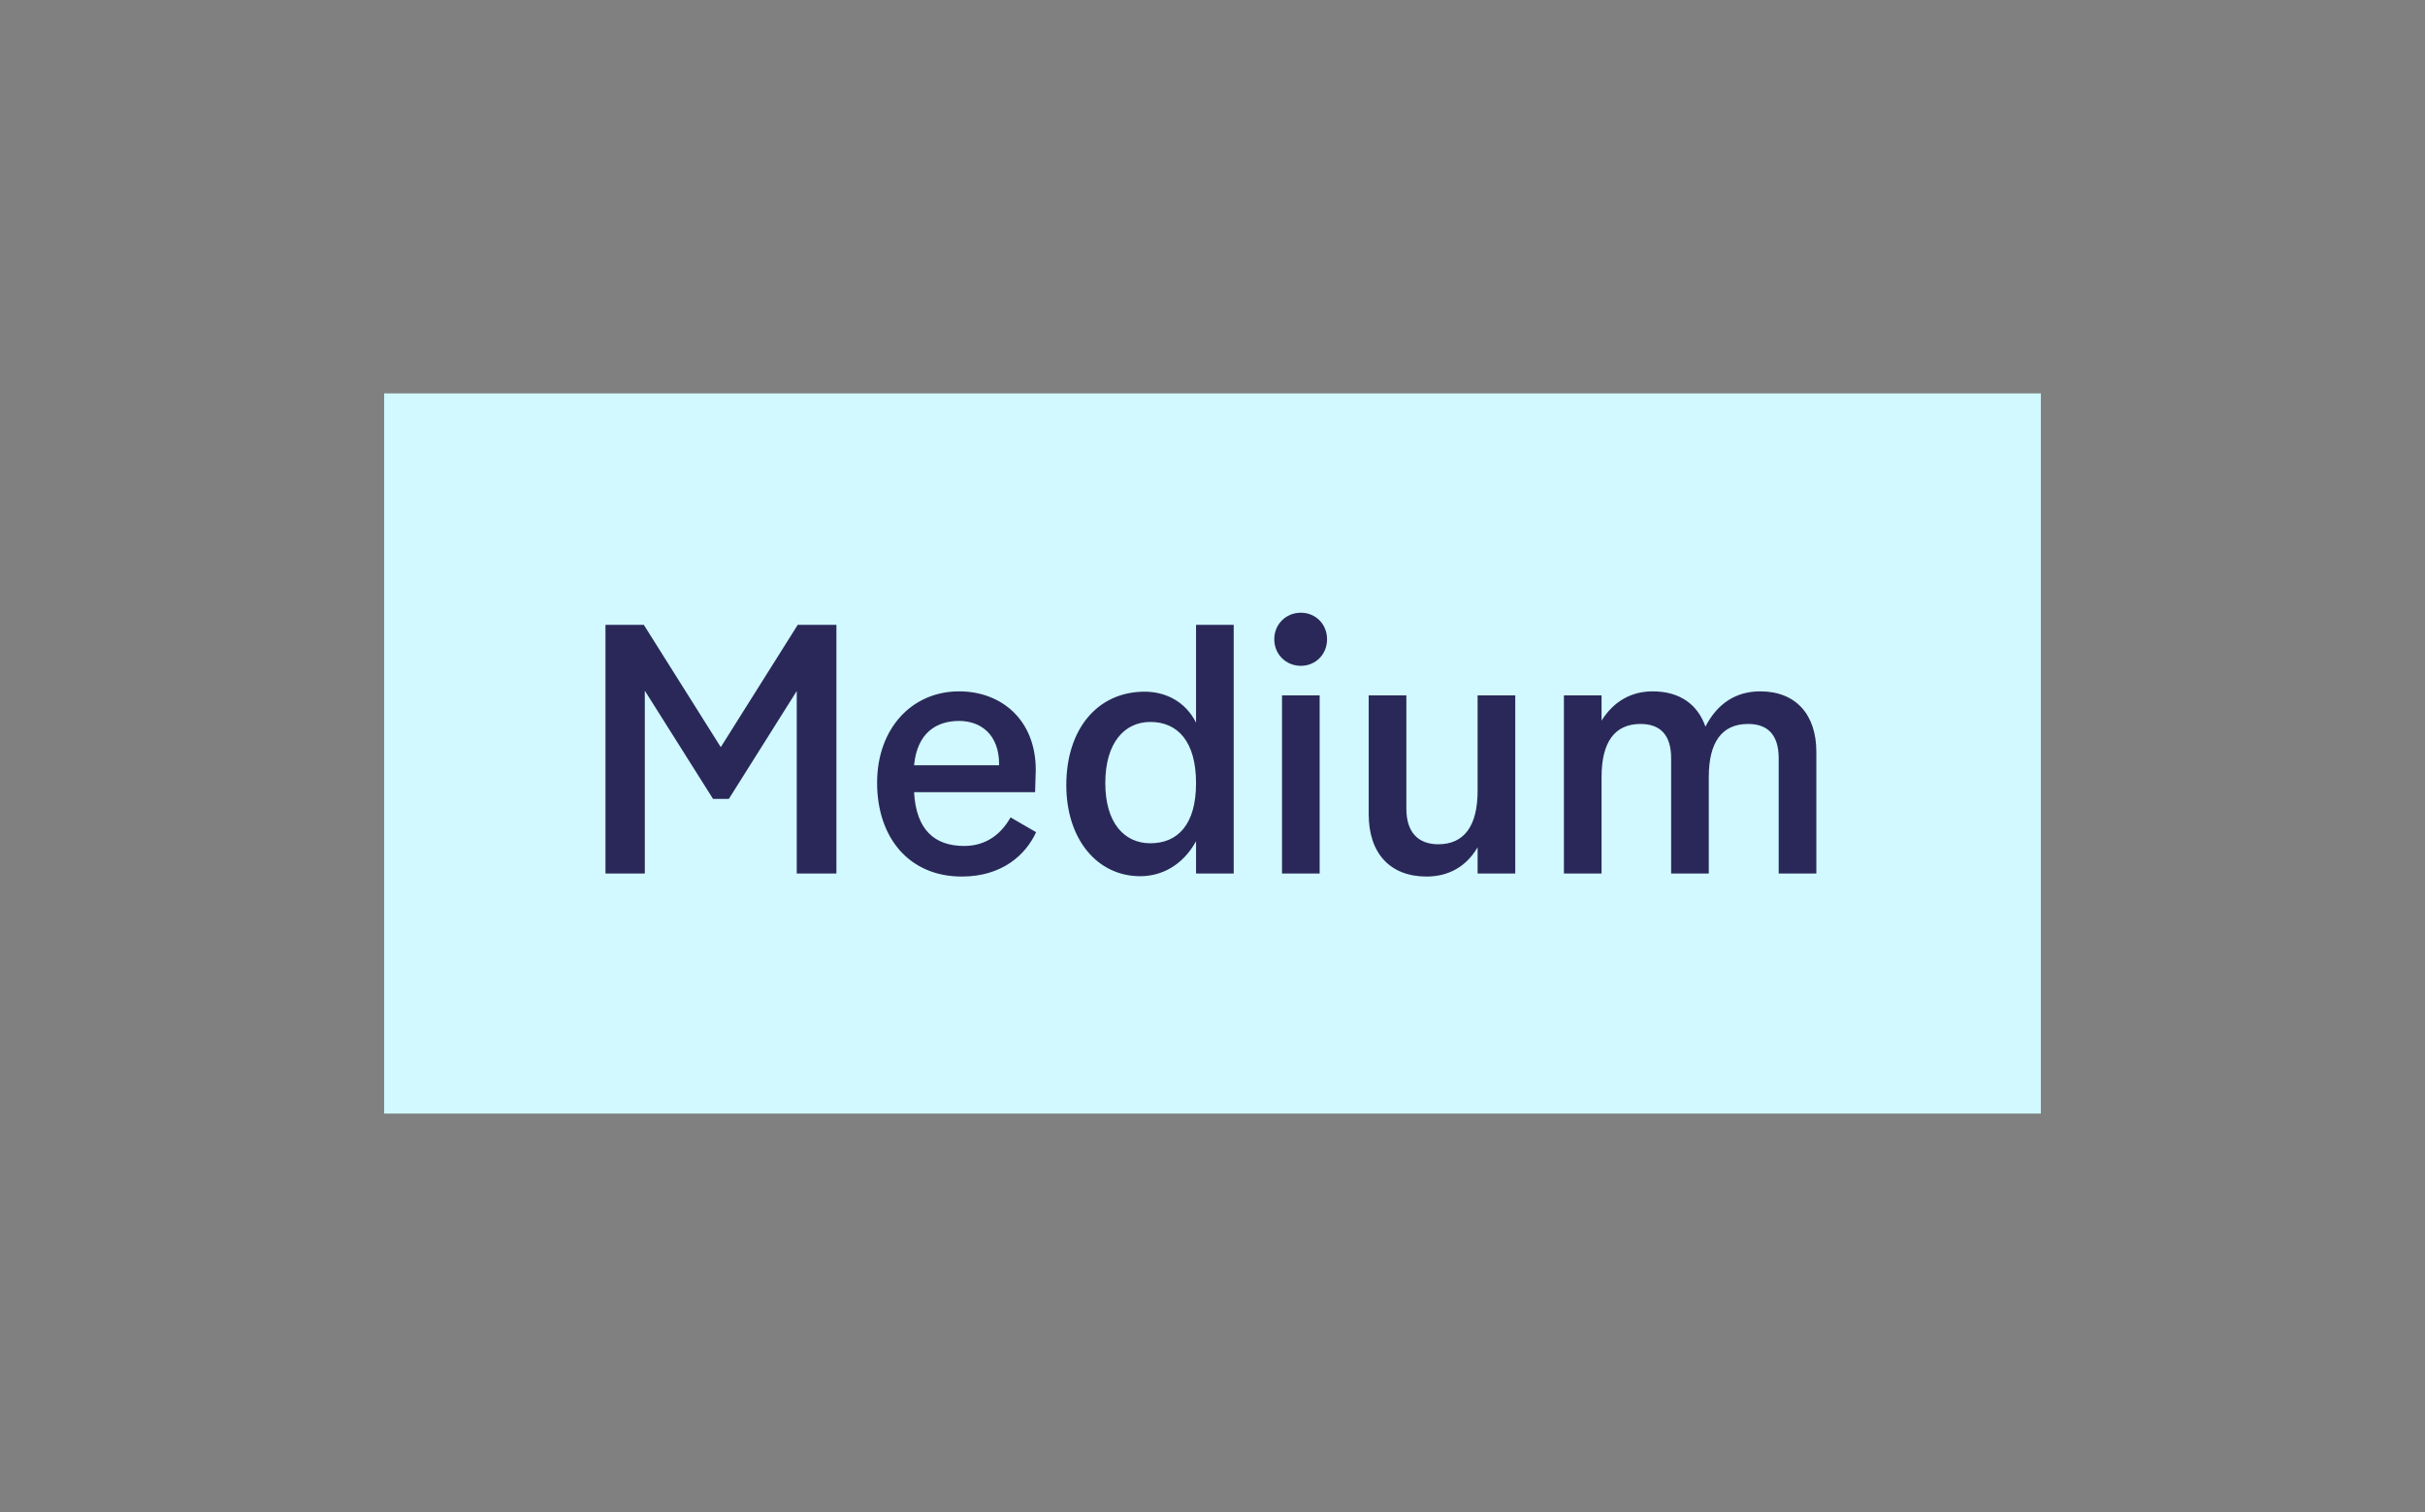
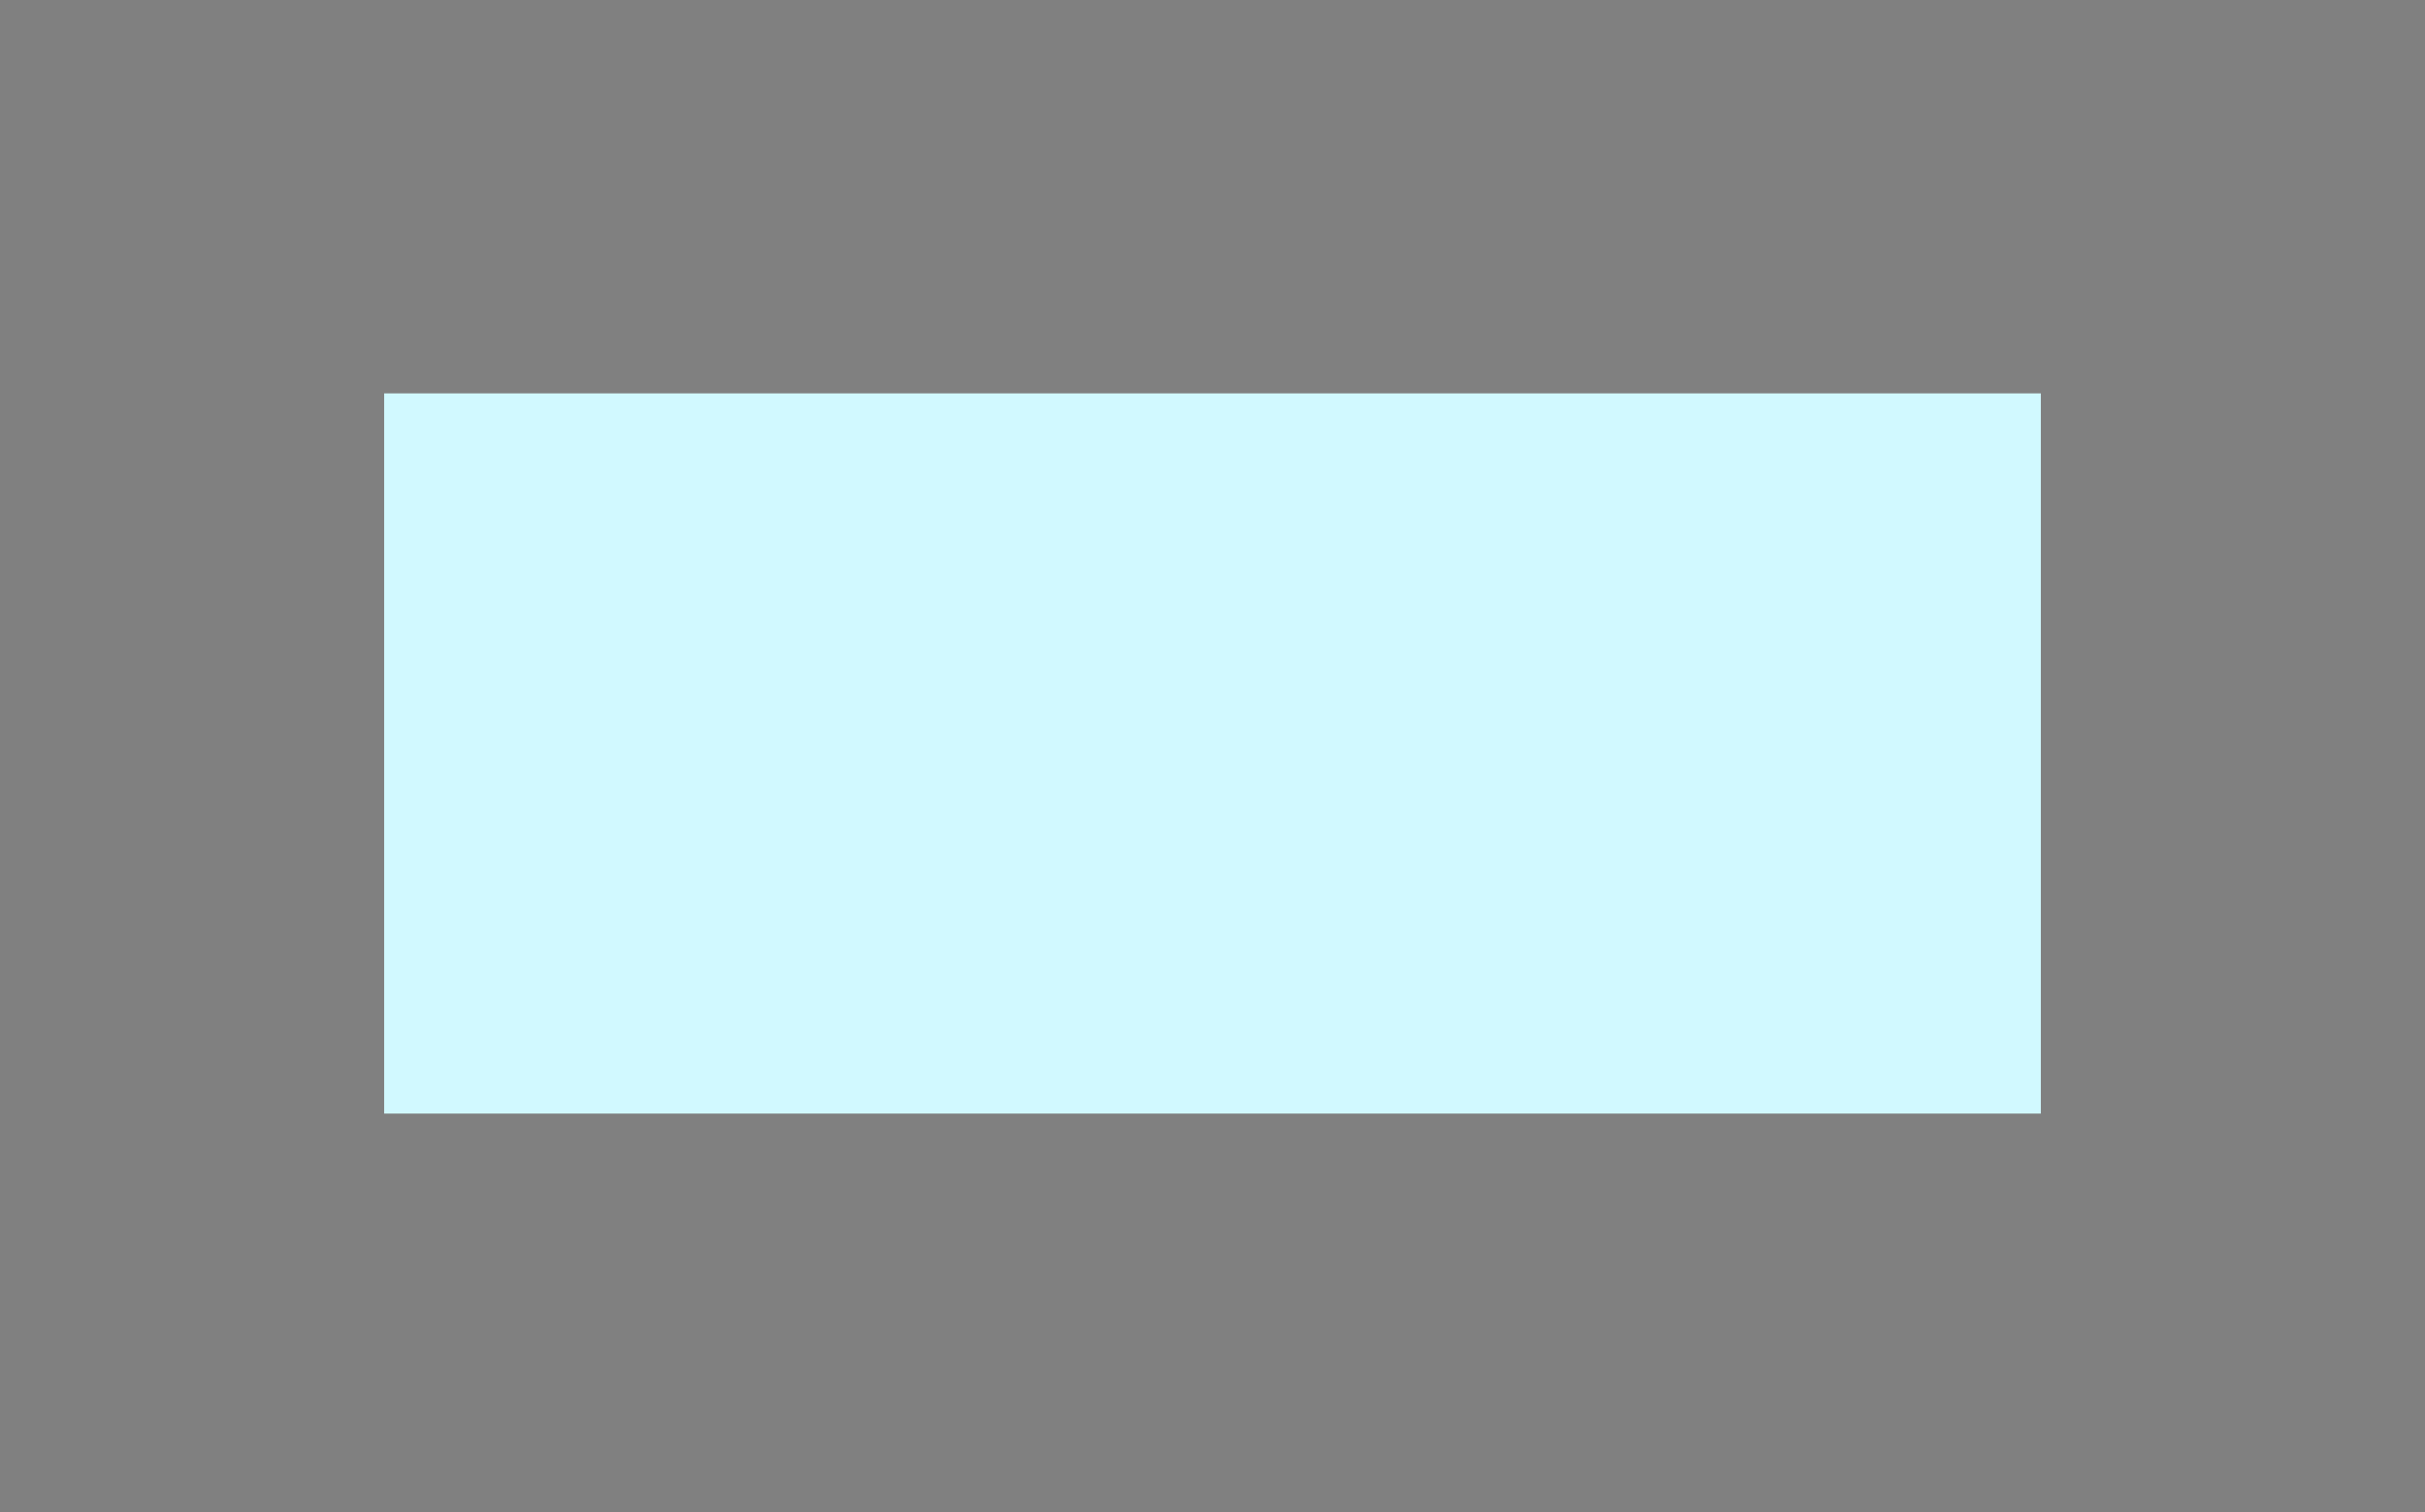
<svg xmlns="http://www.w3.org/2000/svg" width="101" height="63" viewBox="0 0 101 63" fill="none">
  <rect x="0" y="0" width="101" height="63" fill="#808080" stroke="none" />
  <rect width="69" height="30" transform="translate(16 16.387)" fill="#D1F9FF" />
-   <path d="M33.226 26.027H34.836V36.387H33.184V28.785L30.356 33.279H29.698L26.856 28.771V36.387H25.218V26.027H26.814L30.02 31.123L33.226 26.027ZM42.089 34.049L43.153 34.665C42.733 35.589 41.753 36.513 40.059 36.513C37.861 36.513 36.531 34.889 36.531 32.607C36.531 30.353 37.973 28.799 39.947 28.799C41.697 28.799 43.139 29.975 43.139 32.075L43.111 32.999H38.071C38.155 34.567 38.925 35.239 40.157 35.239C41.067 35.239 41.697 34.749 42.089 34.049ZM39.947 30.031C38.995 30.031 38.197 30.535 38.071 31.879H41.613C41.627 30.563 40.815 30.031 39.947 30.031ZM49.815 26.027H51.383V36.387H49.815V35.043C49.241 36.079 48.345 36.499 47.491 36.499C45.699 36.499 44.411 34.959 44.411 32.705C44.411 30.367 45.713 28.813 47.673 28.813C48.513 28.813 49.353 29.191 49.815 30.101V26.027ZM47.911 35.127C49.045 35.127 49.815 34.357 49.815 32.621C49.815 30.899 49.059 30.073 47.911 30.073C46.833 30.073 46.035 30.941 46.035 32.621C46.035 34.287 46.833 35.127 47.911 35.127ZM54.179 27.735C53.563 27.735 53.073 27.259 53.073 26.629C53.073 25.999 53.563 25.523 54.179 25.523C54.795 25.523 55.271 25.999 55.271 26.629C55.271 27.259 54.795 27.735 54.179 27.735ZM53.395 36.387V28.967H54.963V36.387H53.395ZM61.542 28.967H63.11V36.387H61.542V35.295C61.066 36.107 60.324 36.513 59.414 36.513C57.888 36.513 57.006 35.533 57.006 33.923V28.967H58.574V33.685C58.574 34.651 59.05 35.169 59.904 35.169C60.996 35.169 61.542 34.385 61.542 32.943V28.967ZM73.312 28.799C74.796 28.799 75.65 29.765 75.65 31.319V36.387H74.082V31.585C74.082 30.605 73.62 30.157 72.808 30.157C71.716 30.157 71.17 30.913 71.17 32.369V36.387H69.602V31.585C69.602 30.605 69.14 30.157 68.328 30.157C67.25 30.157 66.704 30.913 66.704 32.369V36.387H65.136V28.967H66.704V30.017C67.208 29.219 67.936 28.799 68.832 28.799C69.966 28.799 70.708 29.345 71.03 30.269C71.534 29.289 72.318 28.799 73.312 28.799Z" fill="#2A2859" />
</svg>